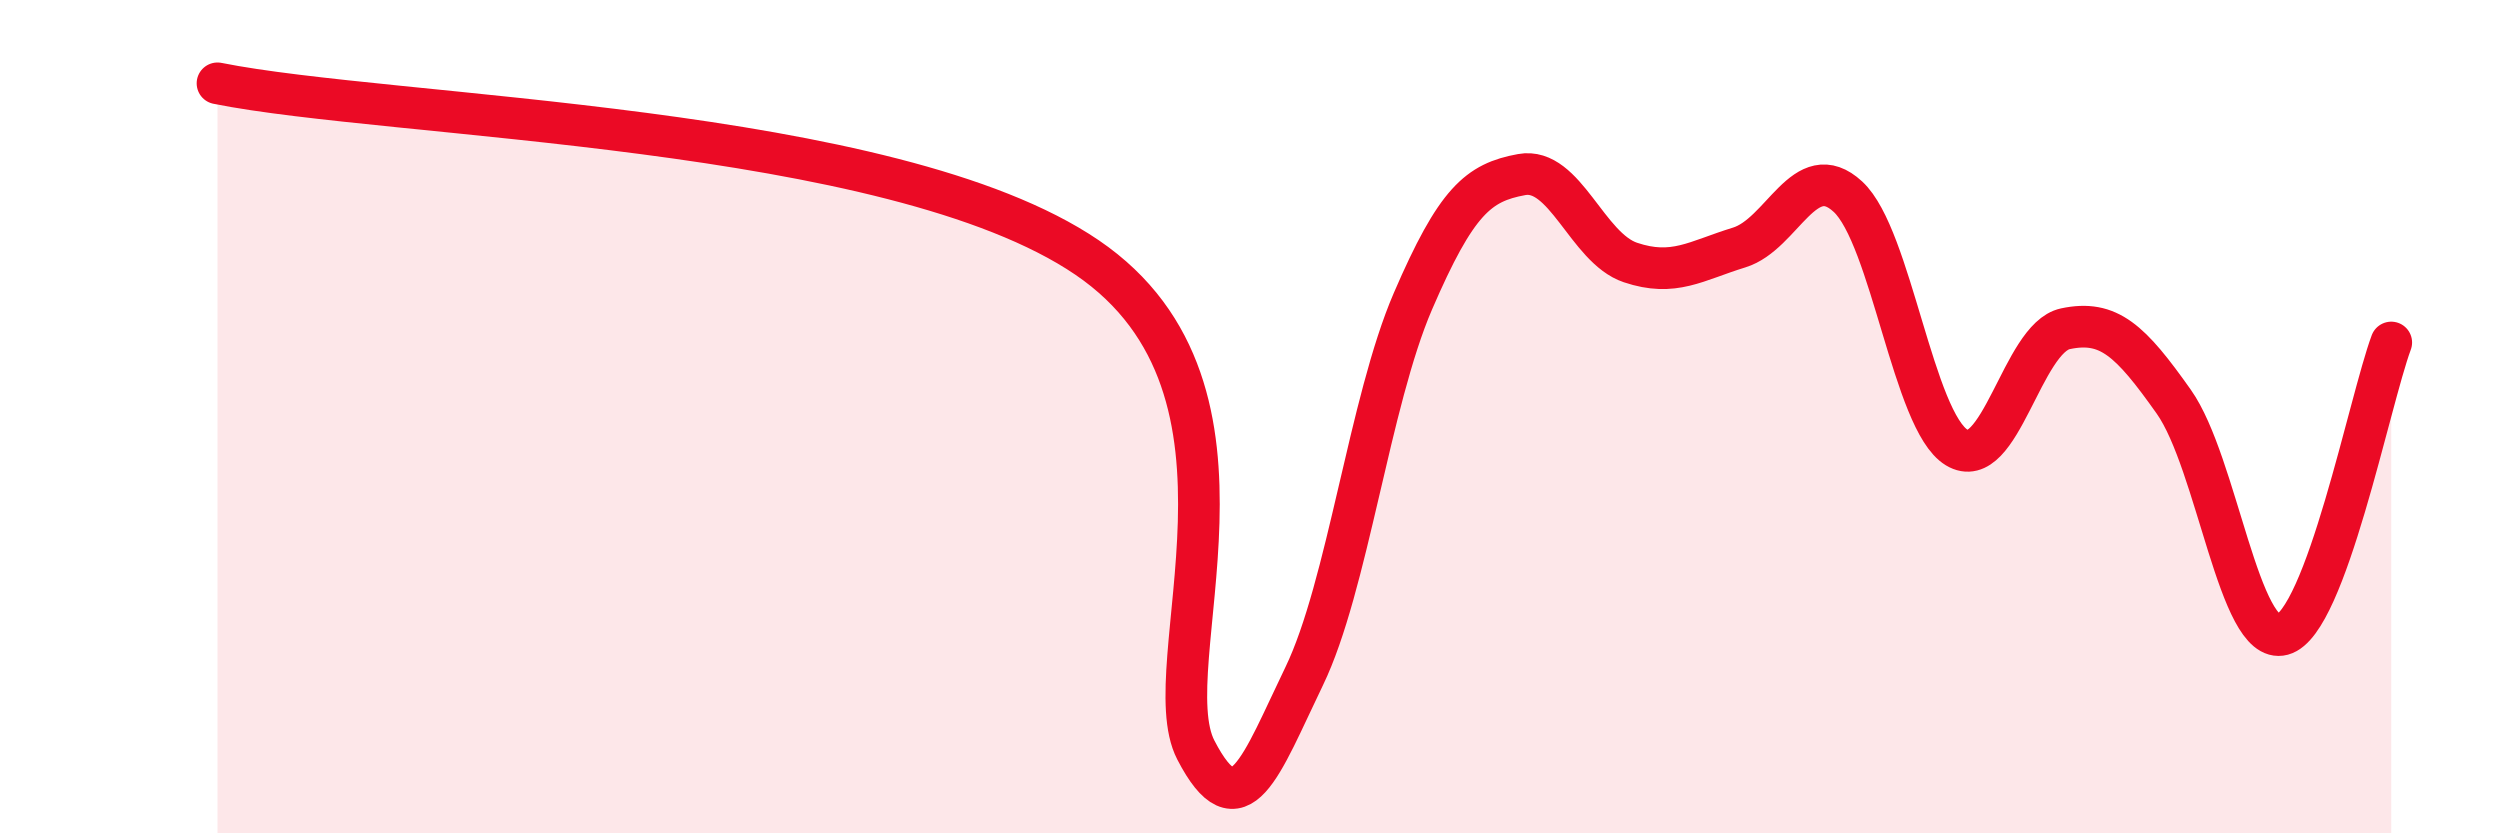
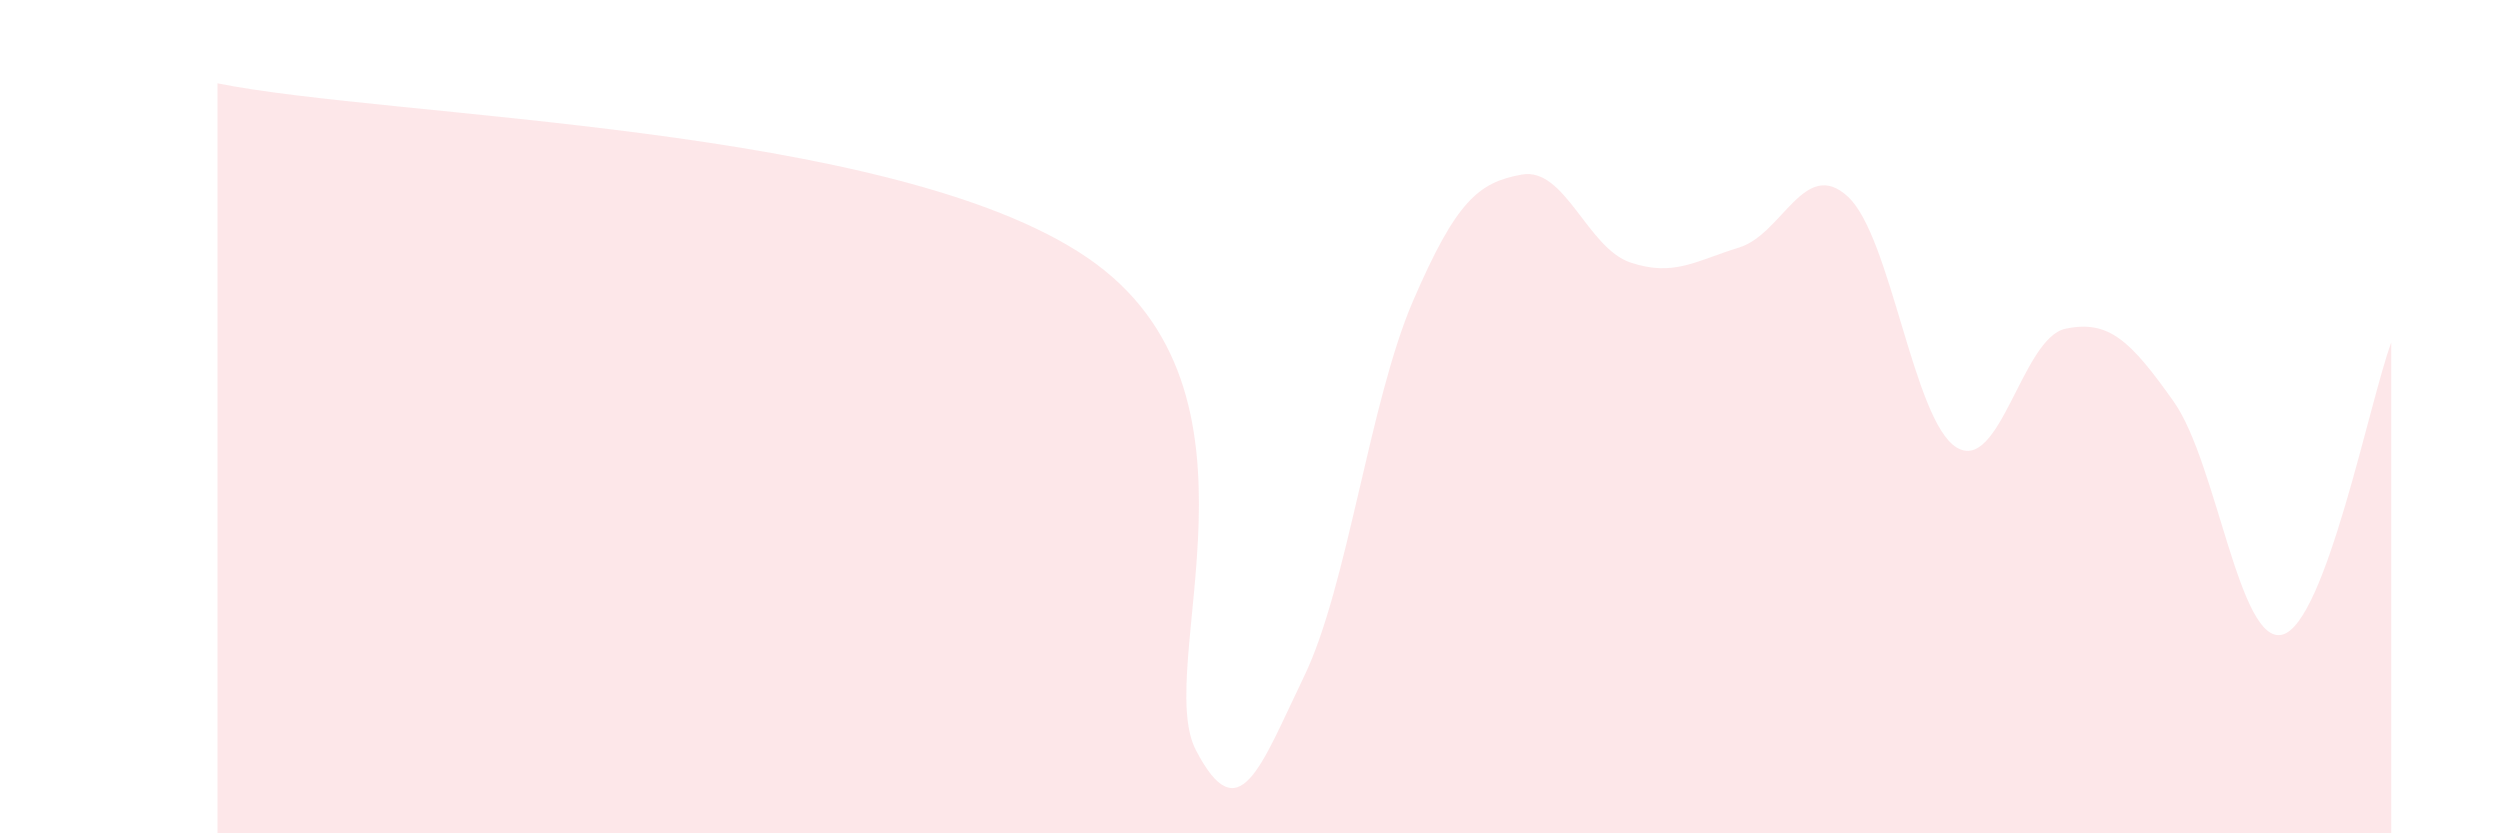
<svg xmlns="http://www.w3.org/2000/svg" width="60" height="20" viewBox="0 0 60 20">
  <path d="M 5.22,2 C 9.39,2.84 21.39,2.98 26.09,6.18 C 30.79,9.38 27.66,15.99 28.7,18 C 29.74,20.01 30.26,18.38 31.3,16.23 C 32.34,14.08 32.87,9.64 33.91,7.23 C 34.95,4.82 35.48,4.38 36.52,4.19 C 37.56,4 38.09,5.95 39.13,6.3 C 40.17,6.65 40.7,6.26 41.74,5.94 C 42.78,5.62 43.31,3.76 44.35,4.72 C 45.39,5.68 45.92,10.11 46.96,10.74 C 48,11.37 48.53,8.11 49.57,7.89 C 50.61,7.67 51.13,8.17 52.17,9.64 C 53.21,11.11 53.74,15.51 54.78,15.23 C 55.82,14.95 56.87,9.62 57.39,8.22L57.39 20L5.22 20Z" fill="#EB0A25" opacity="0.1" stroke-linecap="round" stroke-linejoin="round" />
-   <path d="M 5.22,2 C 9.39,2.84 21.39,2.98 26.09,6.18 C 30.79,9.38 27.66,15.99 28.7,18 C 29.74,20.01 30.26,18.38 31.3,16.23 C 32.34,14.08 32.87,9.64 33.91,7.23 C 34.95,4.82 35.48,4.38 36.52,4.19 C 37.56,4 38.09,5.95 39.13,6.3 C 40.17,6.65 40.7,6.26 41.74,5.94 C 42.78,5.62 43.31,3.76 44.35,4.72 C 45.39,5.68 45.92,10.11 46.96,10.74 C 48,11.37 48.53,8.11 49.57,7.89 C 50.61,7.67 51.13,8.17 52.17,9.64 C 53.21,11.11 53.74,15.51 54.78,15.23 C 55.82,14.95 56.87,9.62 57.39,8.22" stroke="#EB0A25" stroke-width="1" fill="none" stroke-linecap="round" stroke-linejoin="round" />
</svg>